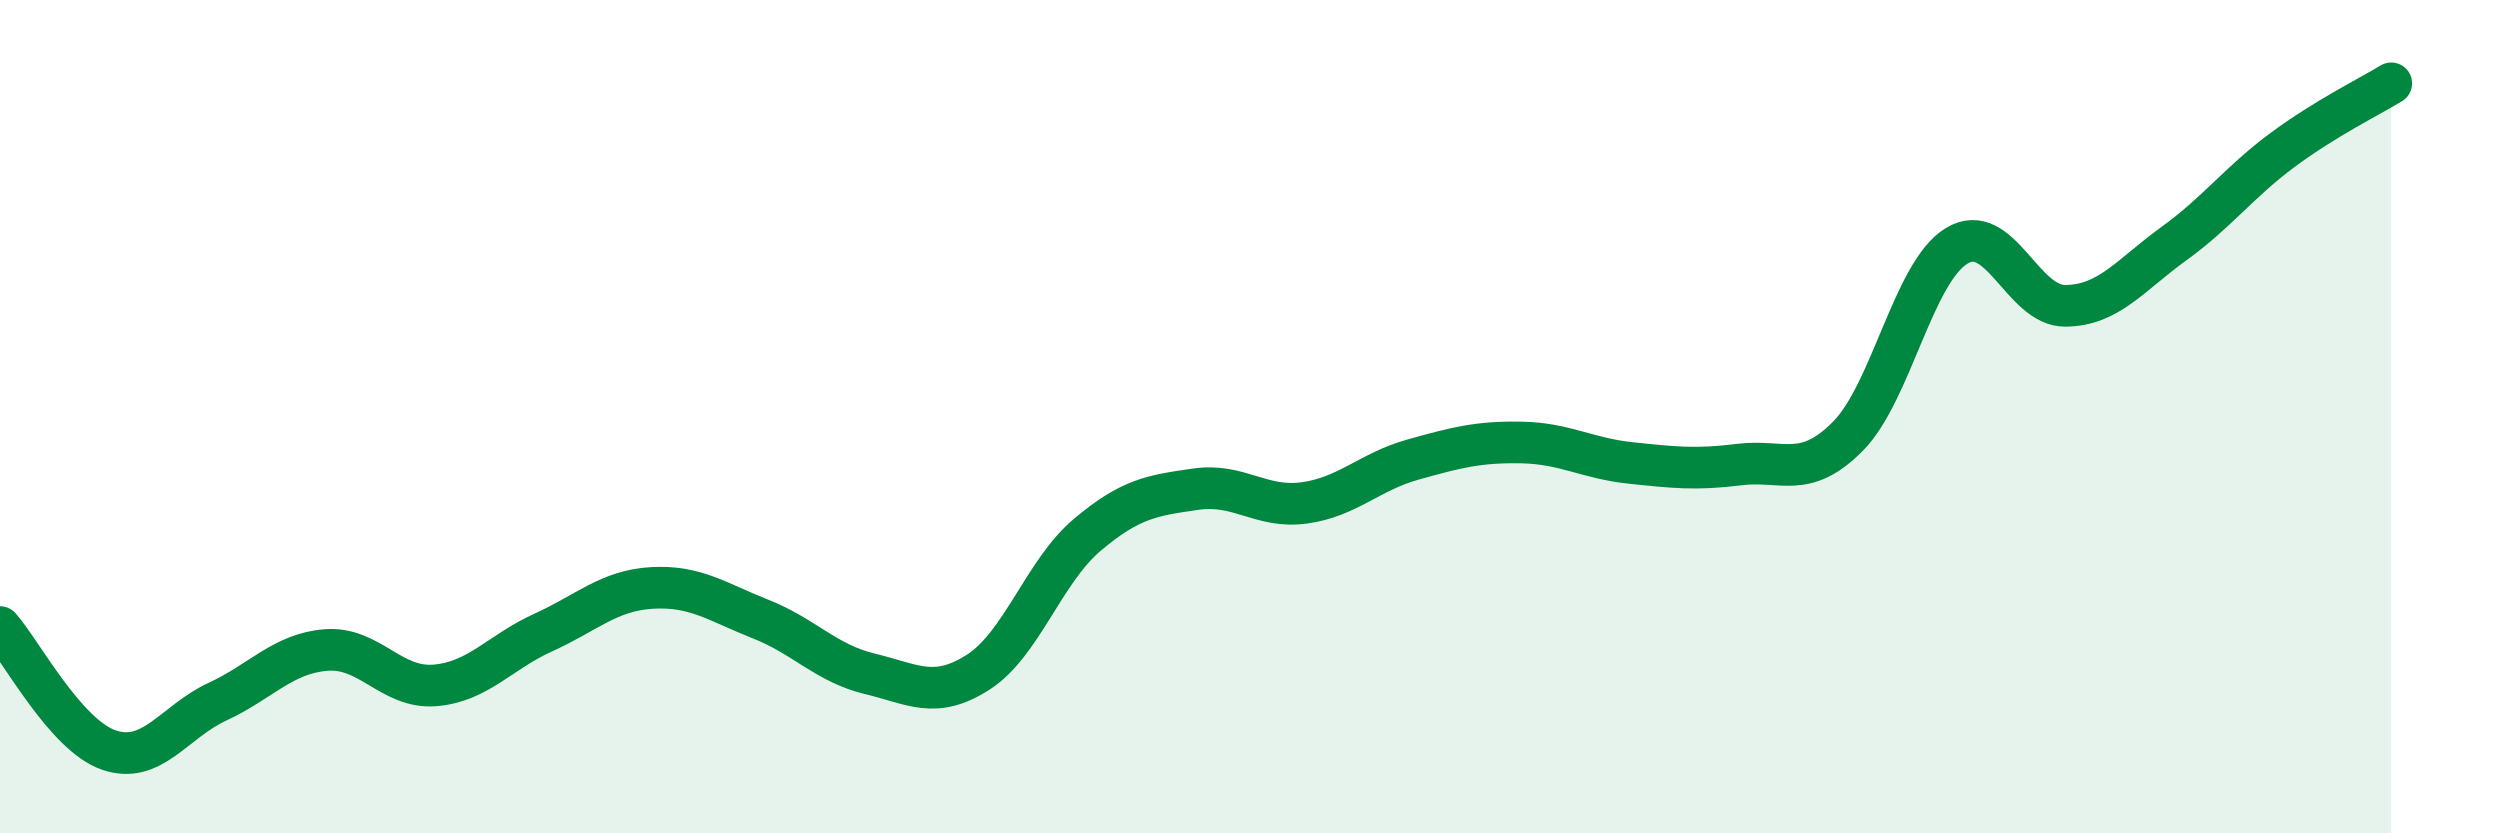
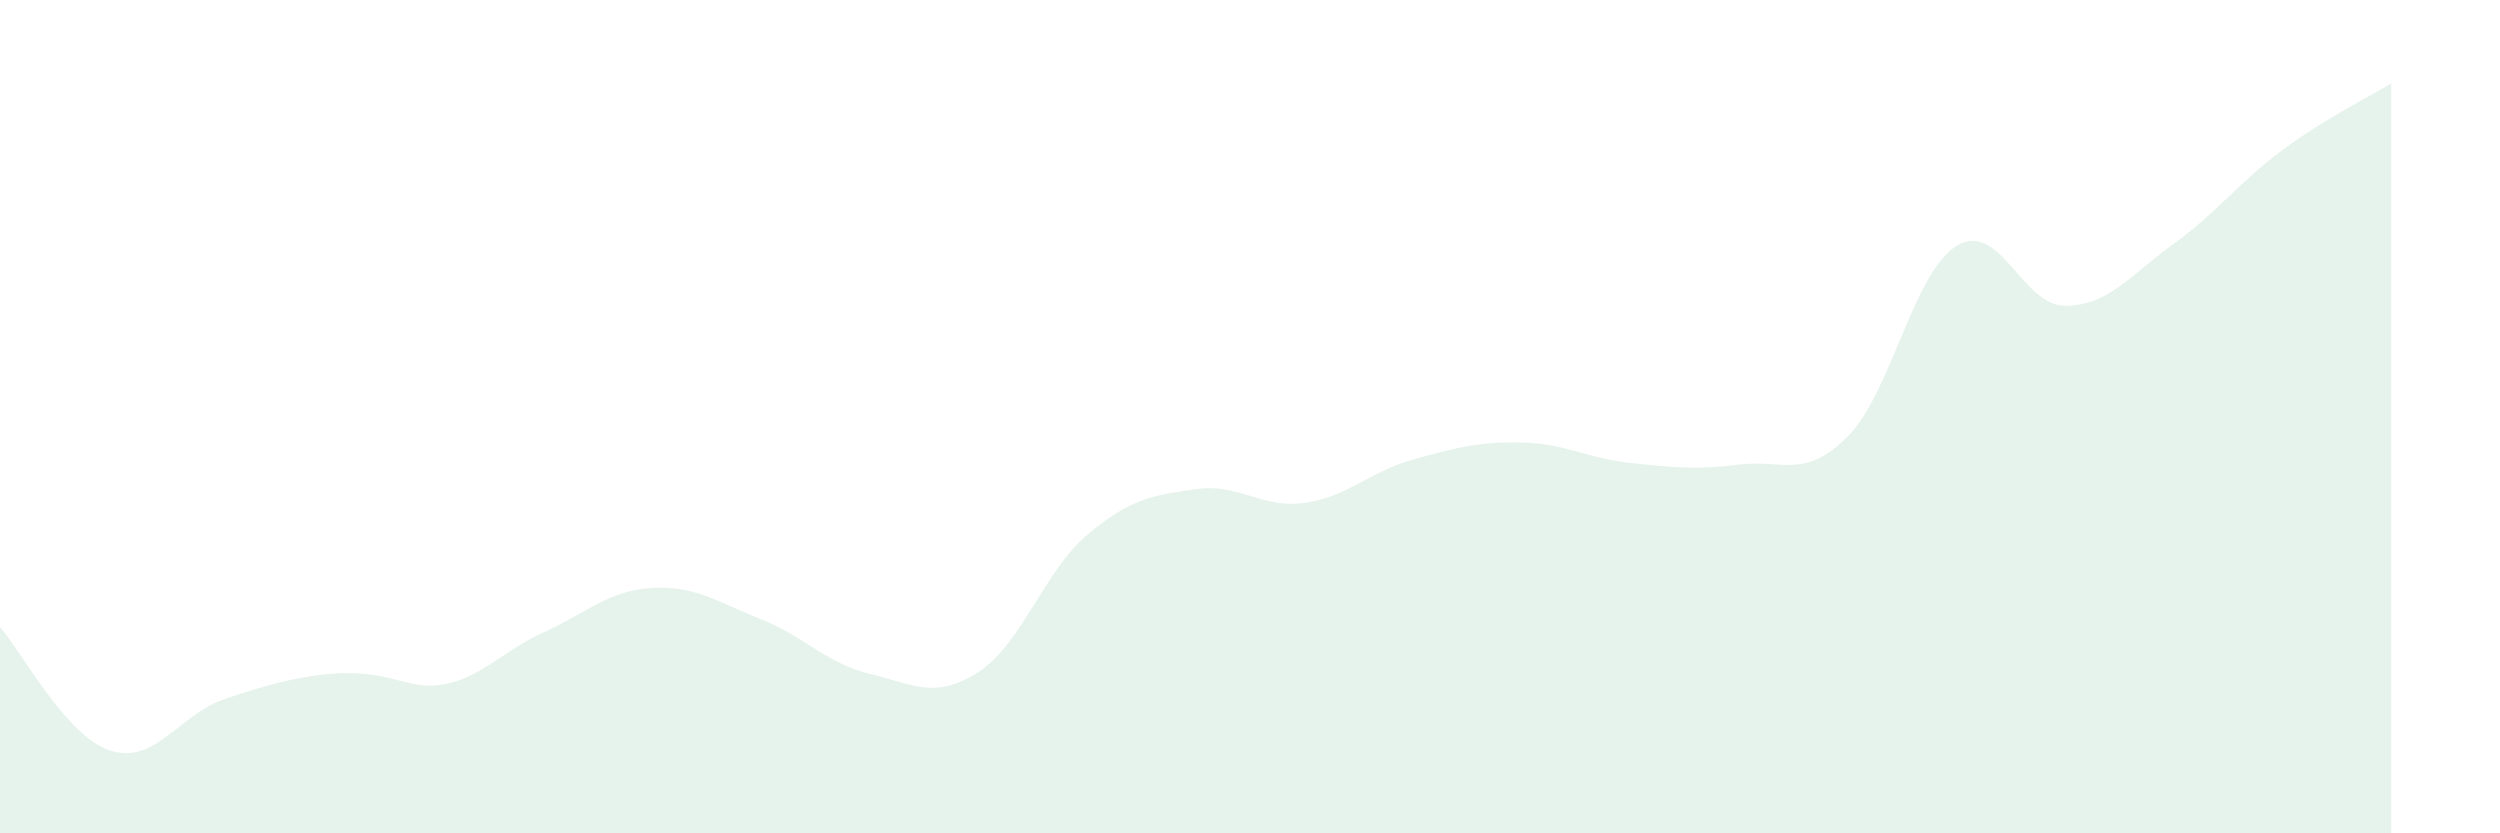
<svg xmlns="http://www.w3.org/2000/svg" width="60" height="20" viewBox="0 0 60 20">
-   <path d="M 0,15.05 C 0.52,15.64 1.57,17.64 2.61,18 C 3.65,18.36 4.18,17.32 5.22,16.84 C 6.26,16.36 6.79,15.68 7.83,15.6 C 8.87,15.52 9.39,16.53 10.43,16.45 C 11.47,16.37 12,15.65 13.04,15.18 C 14.08,14.71 14.61,14.17 15.65,14.11 C 16.69,14.05 17.22,14.45 18.26,14.86 C 19.3,15.27 19.83,15.92 20.87,16.17 C 21.91,16.42 22.44,16.8 23.48,16.13 C 24.52,15.46 25.05,13.72 26.09,12.84 C 27.13,11.96 27.66,11.89 28.7,11.74 C 29.74,11.59 30.26,12.21 31.3,12.07 C 32.34,11.93 32.87,11.32 33.91,11.03 C 34.95,10.74 35.48,10.6 36.52,10.62 C 37.56,10.64 38.09,11 39.13,11.11 C 40.17,11.22 40.7,11.28 41.74,11.15 C 42.78,11.02 43.31,11.52 44.35,10.47 C 45.39,9.42 45.92,6.53 46.96,5.9 C 48,5.27 48.53,7.35 49.57,7.34 C 50.61,7.33 51.13,6.6 52.17,5.85 C 53.21,5.1 53.74,4.37 54.78,3.6 C 55.82,2.83 56.87,2.32 57.39,2L57.39 20L0 20Z" fill="#008740" opacity="0.1" stroke-linecap="round" stroke-linejoin="round" />
-   <path d="M 0,15.05 C 0.52,15.64 1.57,17.64 2.61,18 C 3.65,18.36 4.18,17.32 5.22,16.84 C 6.26,16.36 6.79,15.68 7.83,15.6 C 8.87,15.52 9.39,16.53 10.43,16.45 C 11.47,16.37 12,15.65 13.04,15.18 C 14.08,14.71 14.61,14.17 15.65,14.11 C 16.69,14.05 17.22,14.45 18.26,14.86 C 19.3,15.27 19.83,15.92 20.87,16.17 C 21.91,16.42 22.44,16.8 23.48,16.13 C 24.52,15.46 25.05,13.72 26.09,12.84 C 27.13,11.96 27.66,11.89 28.7,11.74 C 29.74,11.59 30.26,12.21 31.3,12.07 C 32.34,11.93 32.87,11.32 33.91,11.03 C 34.95,10.74 35.48,10.6 36.52,10.62 C 37.56,10.64 38.09,11 39.13,11.11 C 40.17,11.22 40.7,11.28 41.74,11.15 C 42.78,11.02 43.31,11.52 44.35,10.47 C 45.39,9.42 45.92,6.53 46.96,5.9 C 48,5.27 48.53,7.35 49.57,7.34 C 50.61,7.33 51.13,6.6 52.17,5.85 C 53.21,5.1 53.74,4.37 54.78,3.6 C 55.82,2.83 56.87,2.32 57.39,2" stroke="#008740" stroke-width="1" fill="none" stroke-linecap="round" stroke-linejoin="round" />
+   <path d="M 0,15.05 C 0.52,15.64 1.57,17.64 2.61,18 C 3.65,18.36 4.18,17.32 5.22,16.84 C 8.87,15.52 9.39,16.53 10.43,16.45 C 11.47,16.37 12,15.65 13.04,15.18 C 14.08,14.71 14.61,14.17 15.65,14.11 C 16.69,14.05 17.22,14.45 18.26,14.86 C 19.3,15.27 19.83,15.92 20.87,16.17 C 21.91,16.42 22.44,16.8 23.48,16.13 C 24.52,15.46 25.05,13.72 26.09,12.84 C 27.13,11.96 27.66,11.89 28.7,11.74 C 29.74,11.59 30.26,12.21 31.3,12.07 C 32.34,11.93 32.87,11.32 33.91,11.03 C 34.95,10.74 35.48,10.6 36.52,10.62 C 37.56,10.64 38.09,11 39.13,11.11 C 40.17,11.22 40.7,11.28 41.74,11.15 C 42.78,11.02 43.31,11.52 44.35,10.47 C 45.39,9.42 45.92,6.53 46.96,5.9 C 48,5.27 48.53,7.35 49.57,7.34 C 50.61,7.33 51.13,6.6 52.17,5.85 C 53.21,5.1 53.74,4.37 54.78,3.6 C 55.82,2.83 56.87,2.32 57.39,2L57.39 20L0 20Z" fill="#008740" opacity="0.1" stroke-linecap="round" stroke-linejoin="round" />
</svg>